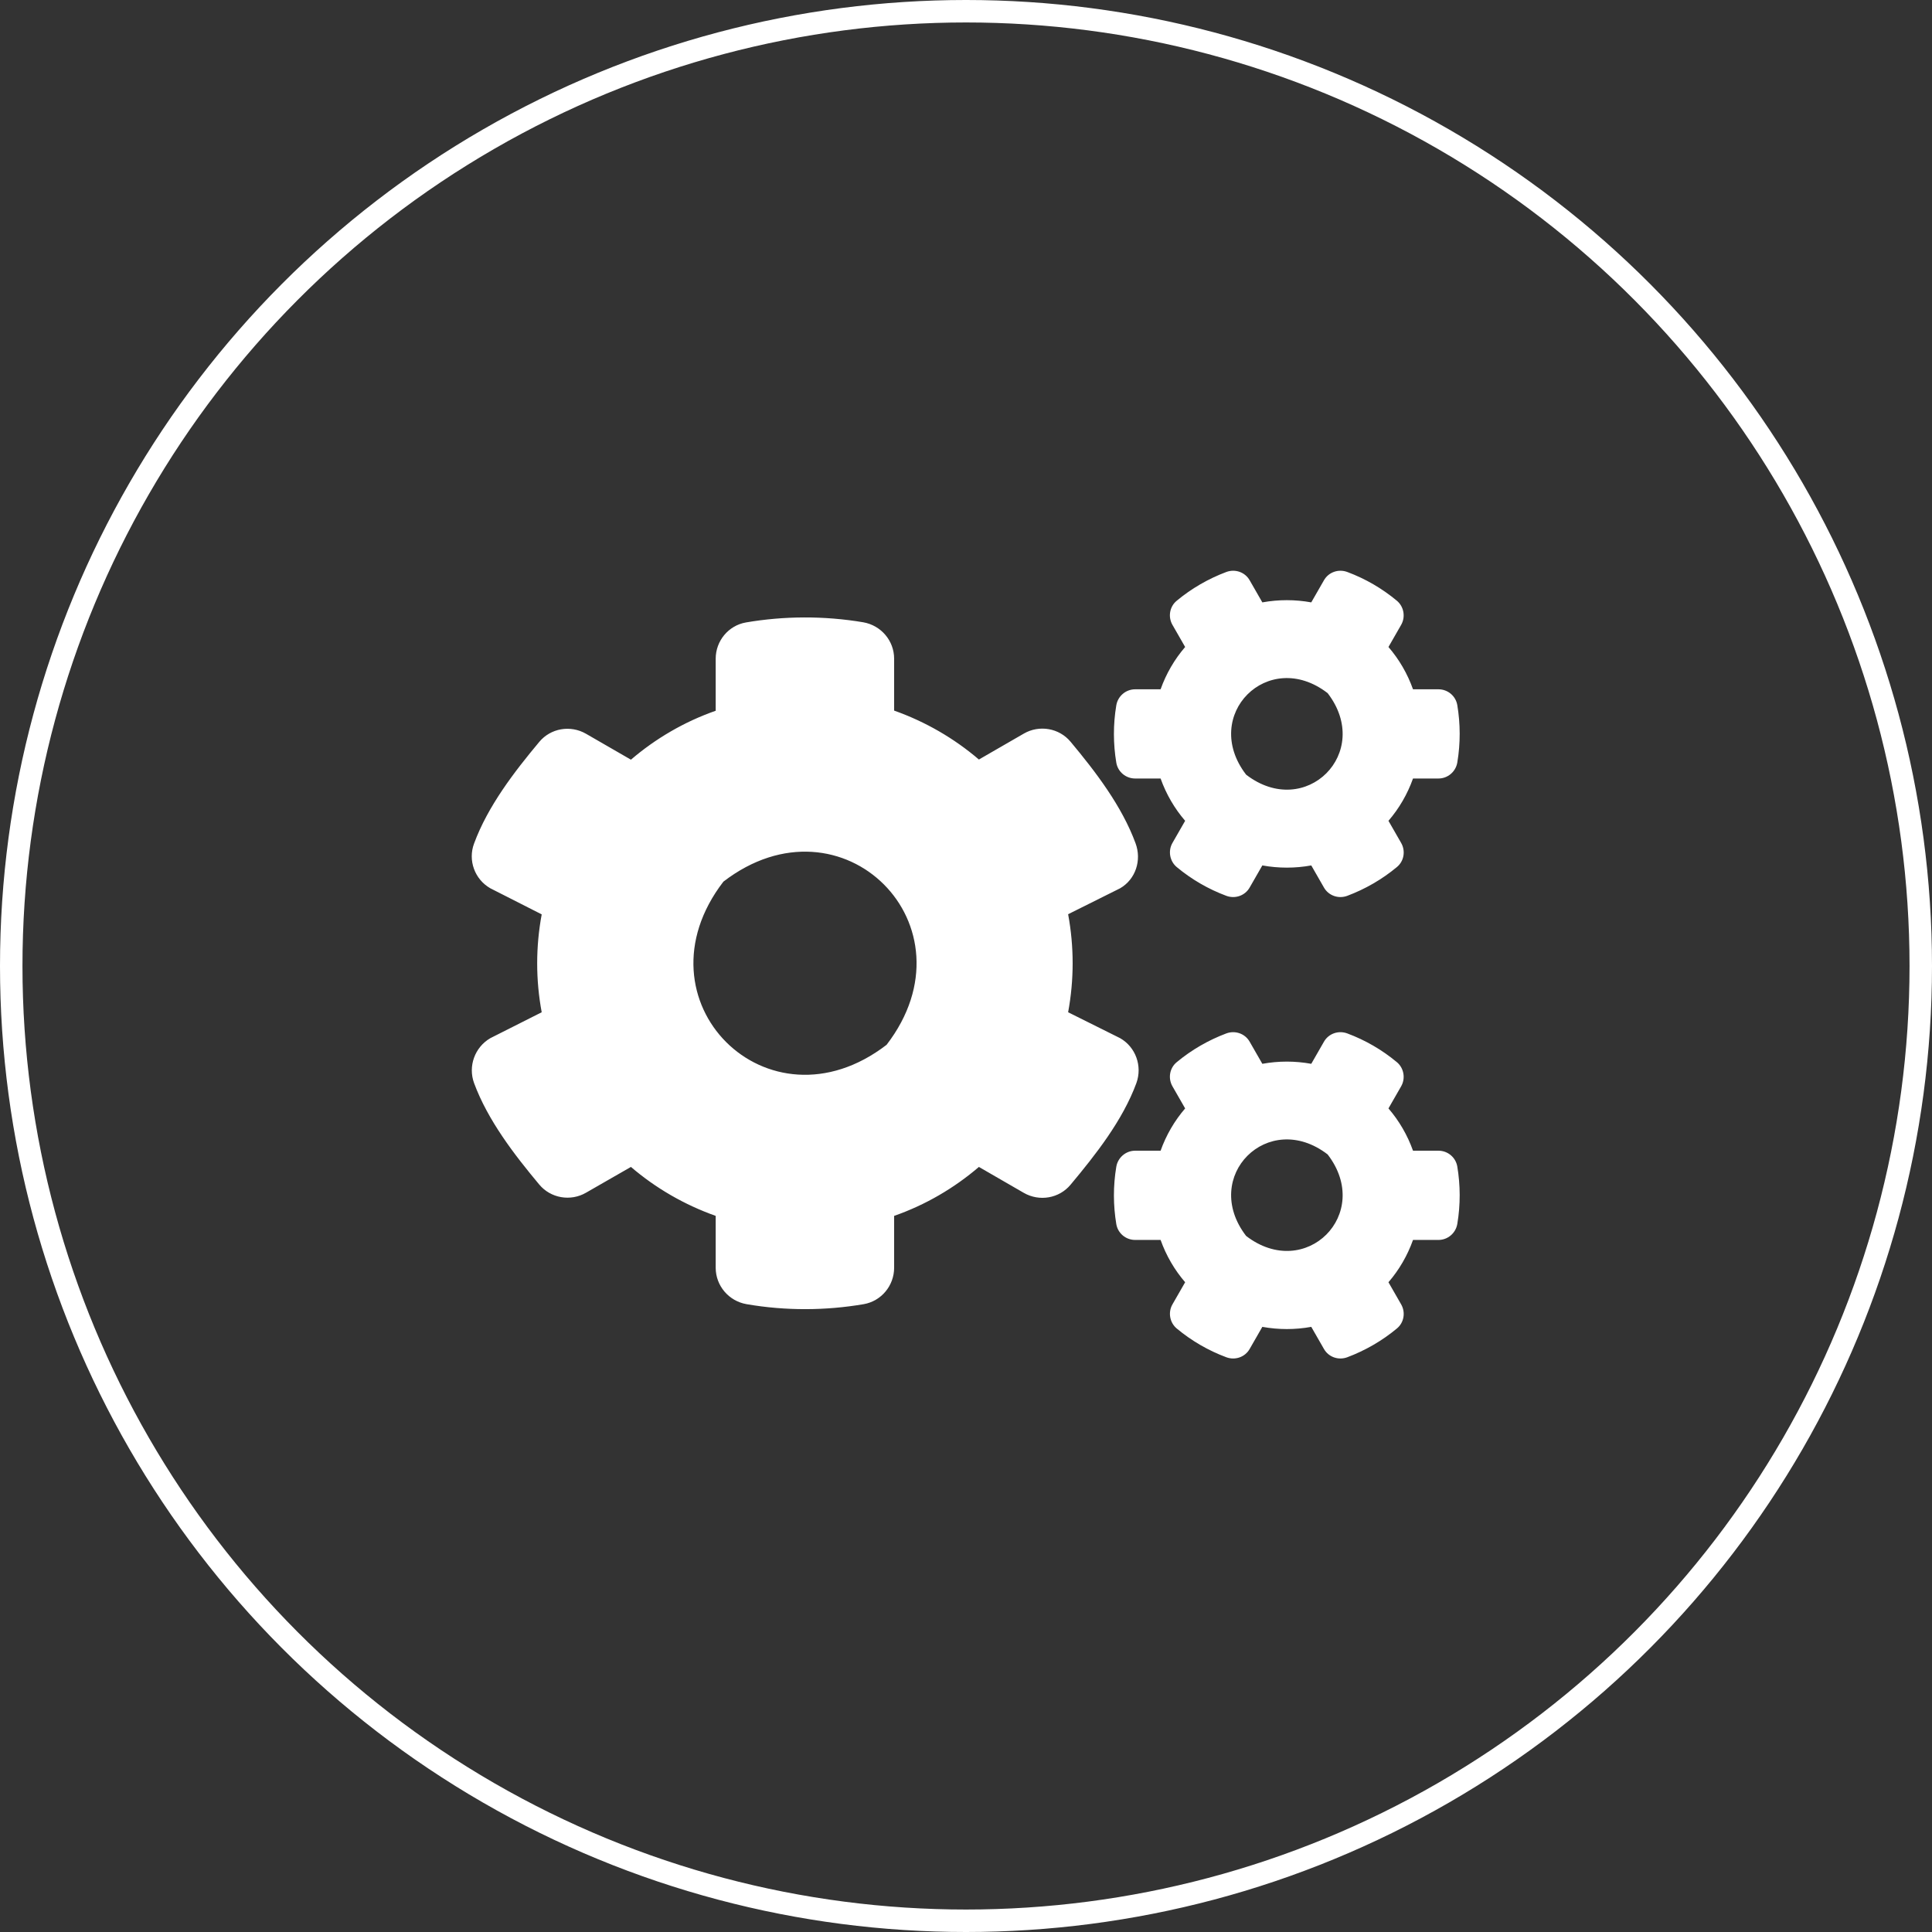
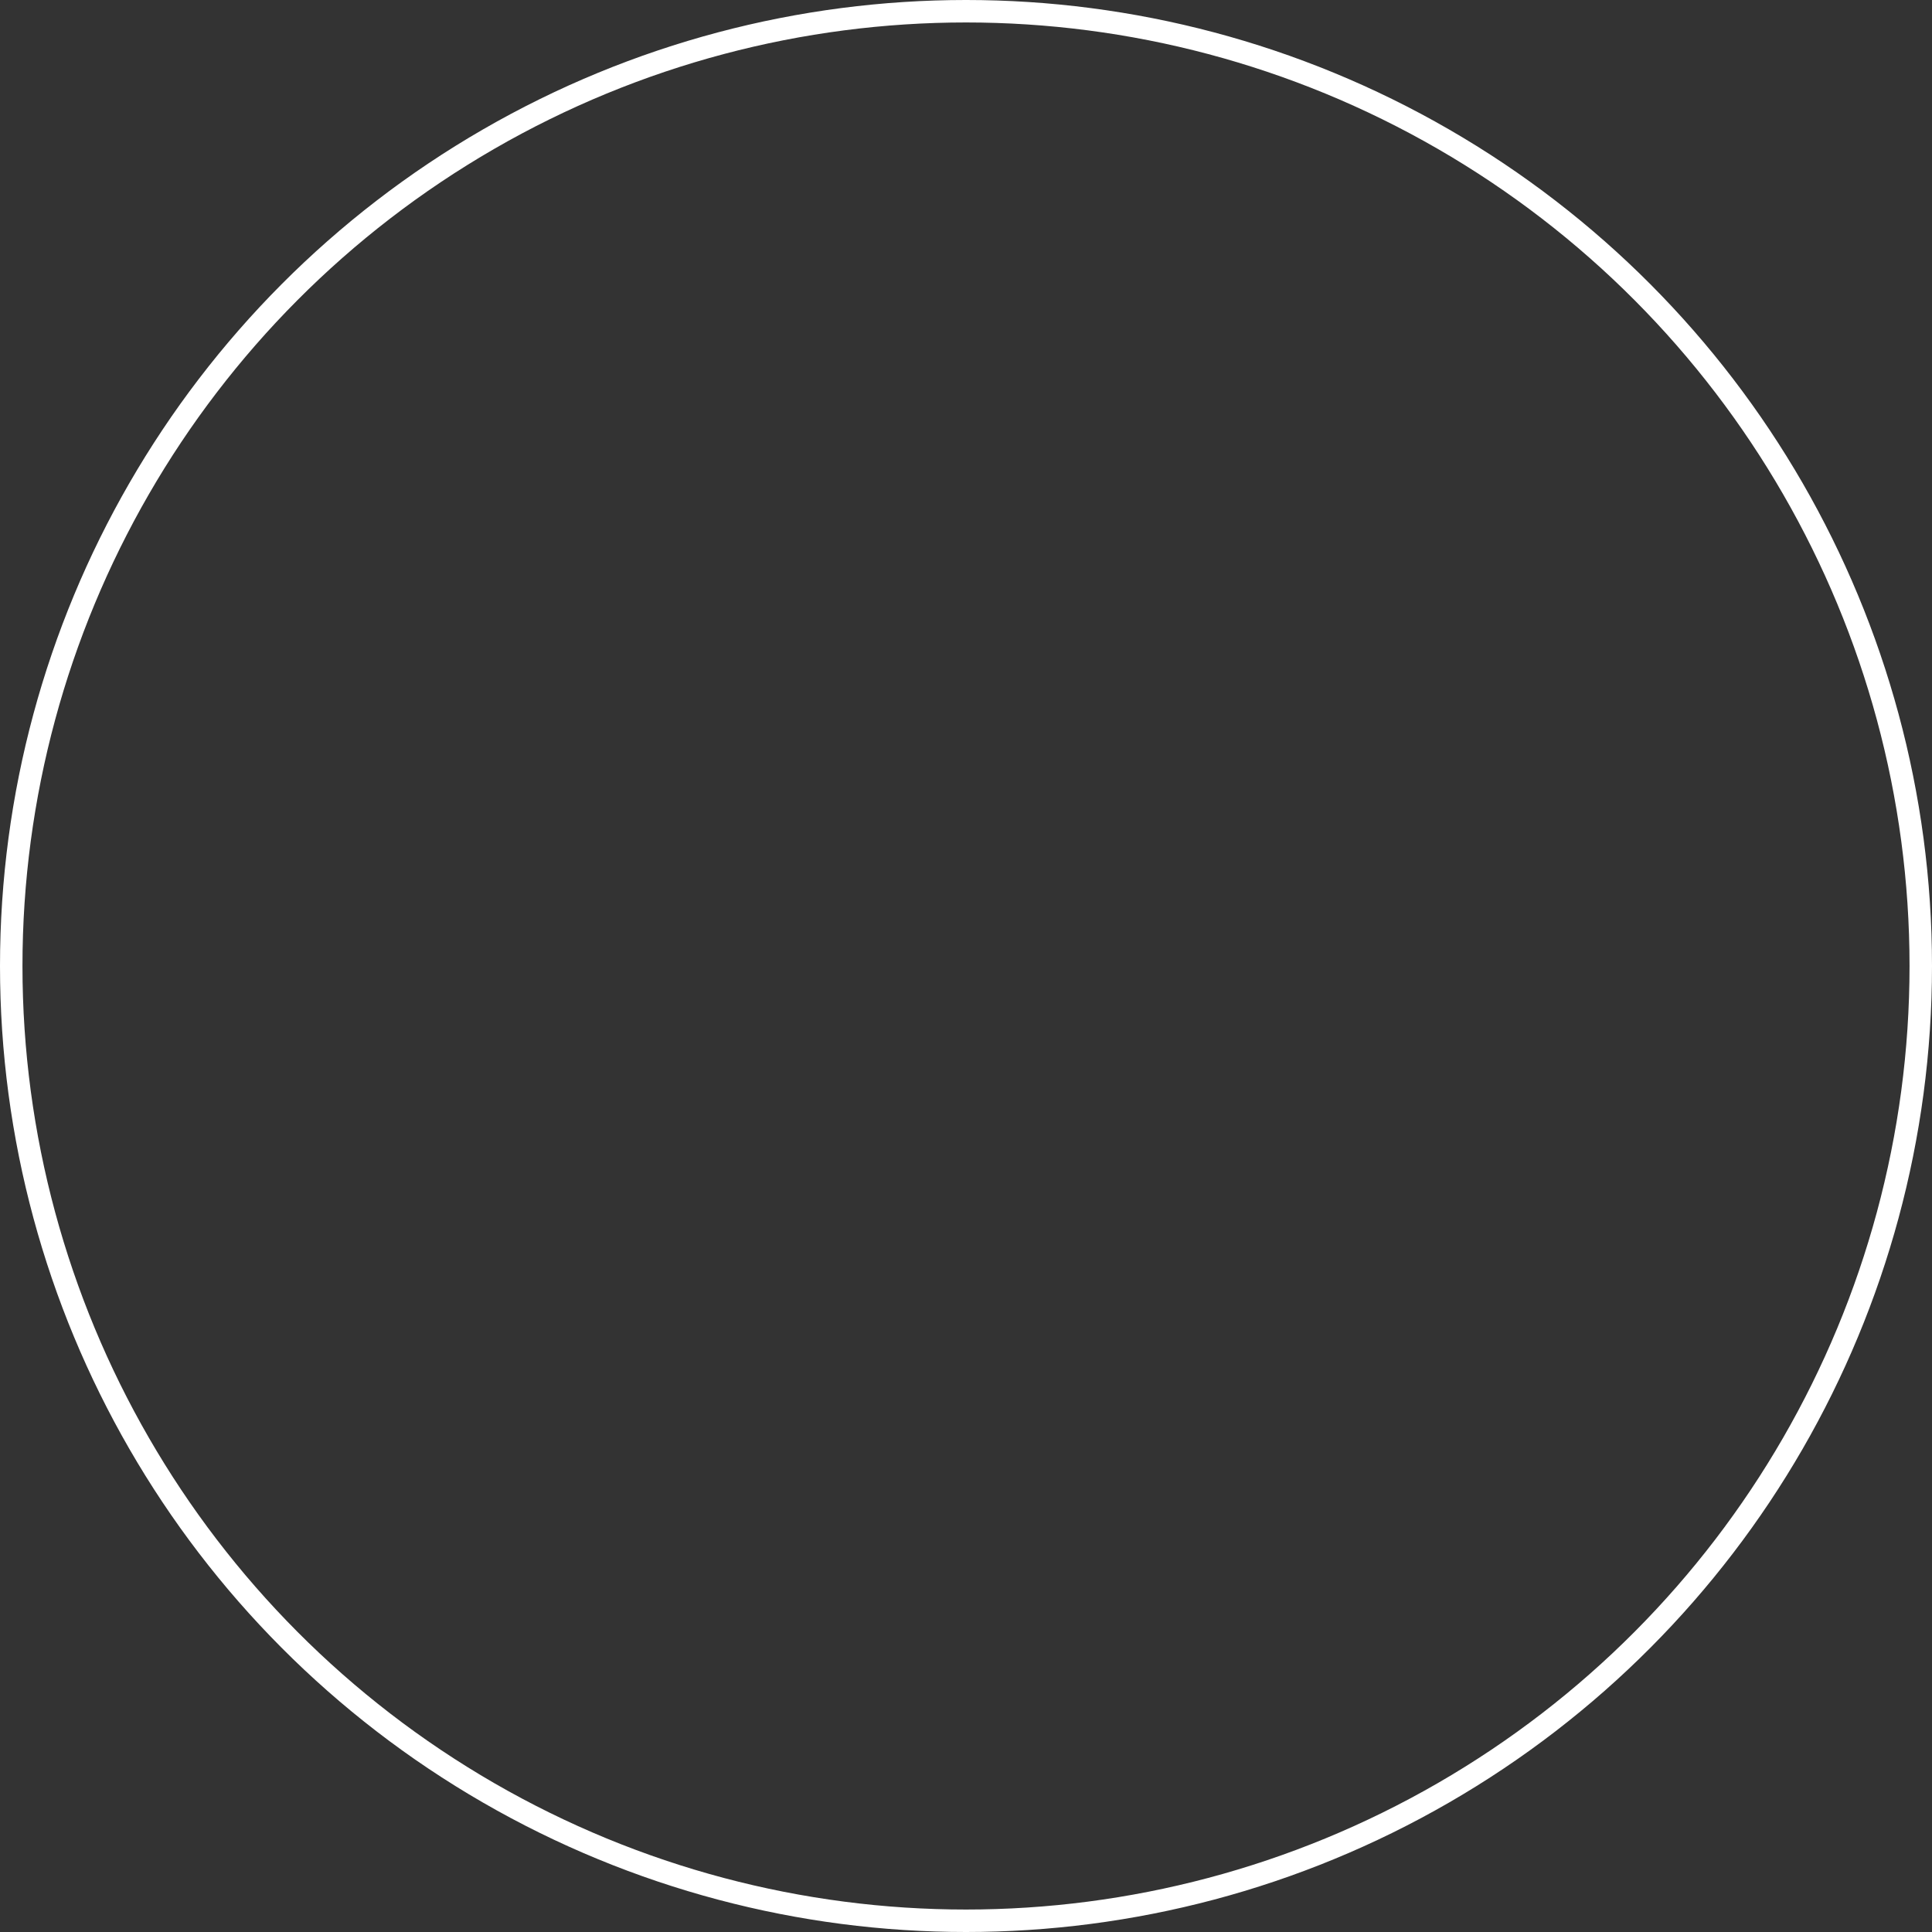
<svg xmlns="http://www.w3.org/2000/svg" width="86" height="86" viewBox="0 0 86 86" fill="none">
  <rect x="0" y="0" width="86" height="86" fill="#333333" stroke="none" />
  <circle cx="43" cy="43" r="42.5" stroke="white" />
  <g clip-path="url(#clip0_93_6)">
-     <path d="M56.191 38.523L55.627 39.506C55.421 39.87 54.981 40.021 54.59 39.877C53.779 39.575 53.037 39.142 52.384 38.599C52.068 38.338 51.985 37.877 52.191 37.52L52.755 36.537C52.281 35.988 51.91 35.349 51.662 34.654H50.529C50.116 34.654 49.759 34.359 49.69 33.947C49.553 33.122 49.546 32.256 49.69 31.397C49.759 30.985 50.116 30.683 50.529 30.683H51.662C51.91 29.988 52.281 29.349 52.755 28.8L52.191 27.817C51.985 27.46 52.061 26.999 52.384 26.738C53.037 26.195 53.786 25.762 54.59 25.46C54.981 25.316 55.421 25.467 55.627 25.831L56.191 26.814C56.913 26.683 57.648 26.683 58.369 26.814L58.933 25.831C59.139 25.467 59.579 25.316 59.97 25.46C60.781 25.762 61.523 26.195 62.176 26.738C62.492 26.999 62.575 27.46 62.369 27.817L61.805 28.8C62.279 29.349 62.651 29.988 62.898 30.683H64.032C64.444 30.683 64.801 30.978 64.87 31.39C65.007 32.215 65.014 33.081 64.87 33.94C64.801 34.352 64.444 34.654 64.032 34.654H62.898C62.651 35.349 62.279 35.988 61.805 36.537L62.369 37.52C62.575 37.877 62.499 38.338 62.176 38.599C61.523 39.142 60.774 39.575 59.97 39.877C59.579 40.021 59.139 39.87 58.933 39.506L58.369 38.523C57.655 38.654 56.913 38.654 56.191 38.523ZM55.469 34.483C58.115 36.517 61.132 33.5 59.098 30.854C56.452 28.813 53.435 31.837 55.469 34.483ZM47.546 45.059L49.862 46.213C50.556 46.611 50.858 47.457 50.584 48.213C49.972 49.876 48.769 51.401 47.656 52.734C47.148 53.346 46.268 53.497 45.574 53.099L43.574 51.944C42.475 52.886 41.197 53.635 39.801 54.123V56.431C39.801 57.229 39.231 57.916 38.448 58.053C36.757 58.342 34.984 58.355 33.232 58.053C32.442 57.916 31.858 57.235 31.858 56.431V54.123C30.463 53.628 29.184 52.886 28.085 51.944L26.085 53.092C25.398 53.49 24.512 53.339 24.003 52.727C22.89 51.394 21.715 49.869 21.103 48.213C20.828 47.464 21.131 46.618 21.825 46.213L24.113 45.059C23.845 43.622 23.845 42.145 24.113 40.702L21.825 39.54C21.131 39.142 20.821 38.297 21.103 37.547C21.715 35.885 22.89 34.359 24.003 33.026C24.512 32.414 25.391 32.263 26.085 32.662L28.085 33.816C29.184 32.875 30.463 32.126 31.858 31.638V29.322C31.858 28.532 32.421 27.844 33.205 27.707C34.895 27.418 36.675 27.405 38.427 27.7C39.217 27.838 39.801 28.518 39.801 29.322V31.631C41.197 32.126 42.475 32.868 43.574 33.809L45.574 32.655C46.261 32.256 47.148 32.407 47.656 33.019C48.769 34.352 49.938 35.878 50.549 37.541C50.824 38.29 50.556 39.135 49.862 39.54L47.546 40.695C47.814 42.138 47.814 43.615 47.546 45.059ZM39.465 46.508C43.533 41.217 37.492 35.177 32.201 39.245C28.133 44.536 34.173 50.577 39.465 46.508ZM56.191 59.063L55.627 60.046C55.421 60.41 54.981 60.561 54.59 60.417C53.779 60.115 53.037 59.682 52.384 59.139C52.068 58.878 51.985 58.417 52.191 58.06L52.755 57.077C52.281 56.528 51.91 55.889 51.662 55.194H50.529C50.116 55.194 49.759 54.899 49.69 54.487C49.553 53.662 49.546 52.796 49.69 51.937C49.759 51.525 50.116 51.222 50.529 51.222H51.662C51.91 50.529 52.281 49.889 52.755 49.34L52.191 48.357C51.985 48 52.061 47.539 52.384 47.278C53.037 46.735 53.786 46.302 54.59 46C54.981 45.856 55.421 46.007 55.627 46.371L56.191 47.354C56.913 47.223 57.648 47.223 58.369 47.354L58.933 46.371C59.139 46.007 59.579 45.856 59.97 46C60.781 46.302 61.523 46.735 62.176 47.278C62.492 47.539 62.575 48 62.369 48.357L61.805 49.34C62.279 49.889 62.651 50.529 62.898 51.222H64.032C64.444 51.222 64.801 51.518 64.87 51.93C65.007 52.755 65.014 53.621 64.87 54.48C64.801 54.892 64.444 55.194 64.032 55.194H62.898C62.651 55.889 62.279 56.528 61.805 57.077L62.369 58.06C62.575 58.417 62.499 58.878 62.176 59.139C61.523 59.682 60.774 60.115 59.97 60.417C59.579 60.561 59.139 60.41 58.933 60.046L58.369 59.063C57.655 59.194 56.913 59.194 56.191 59.063ZM55.469 55.016C58.115 57.05 61.132 54.033 59.098 51.388C56.452 49.353 53.435 52.37 55.469 55.016Z" fill="white" />
-   </g>
+     </g>
  <defs>
    <clipPath id="clip0_93_6">
      <rect width="43.98" height="43.98" fill="white" transform="translate(21 21)" />
    </clipPath>
  </defs>
</svg>